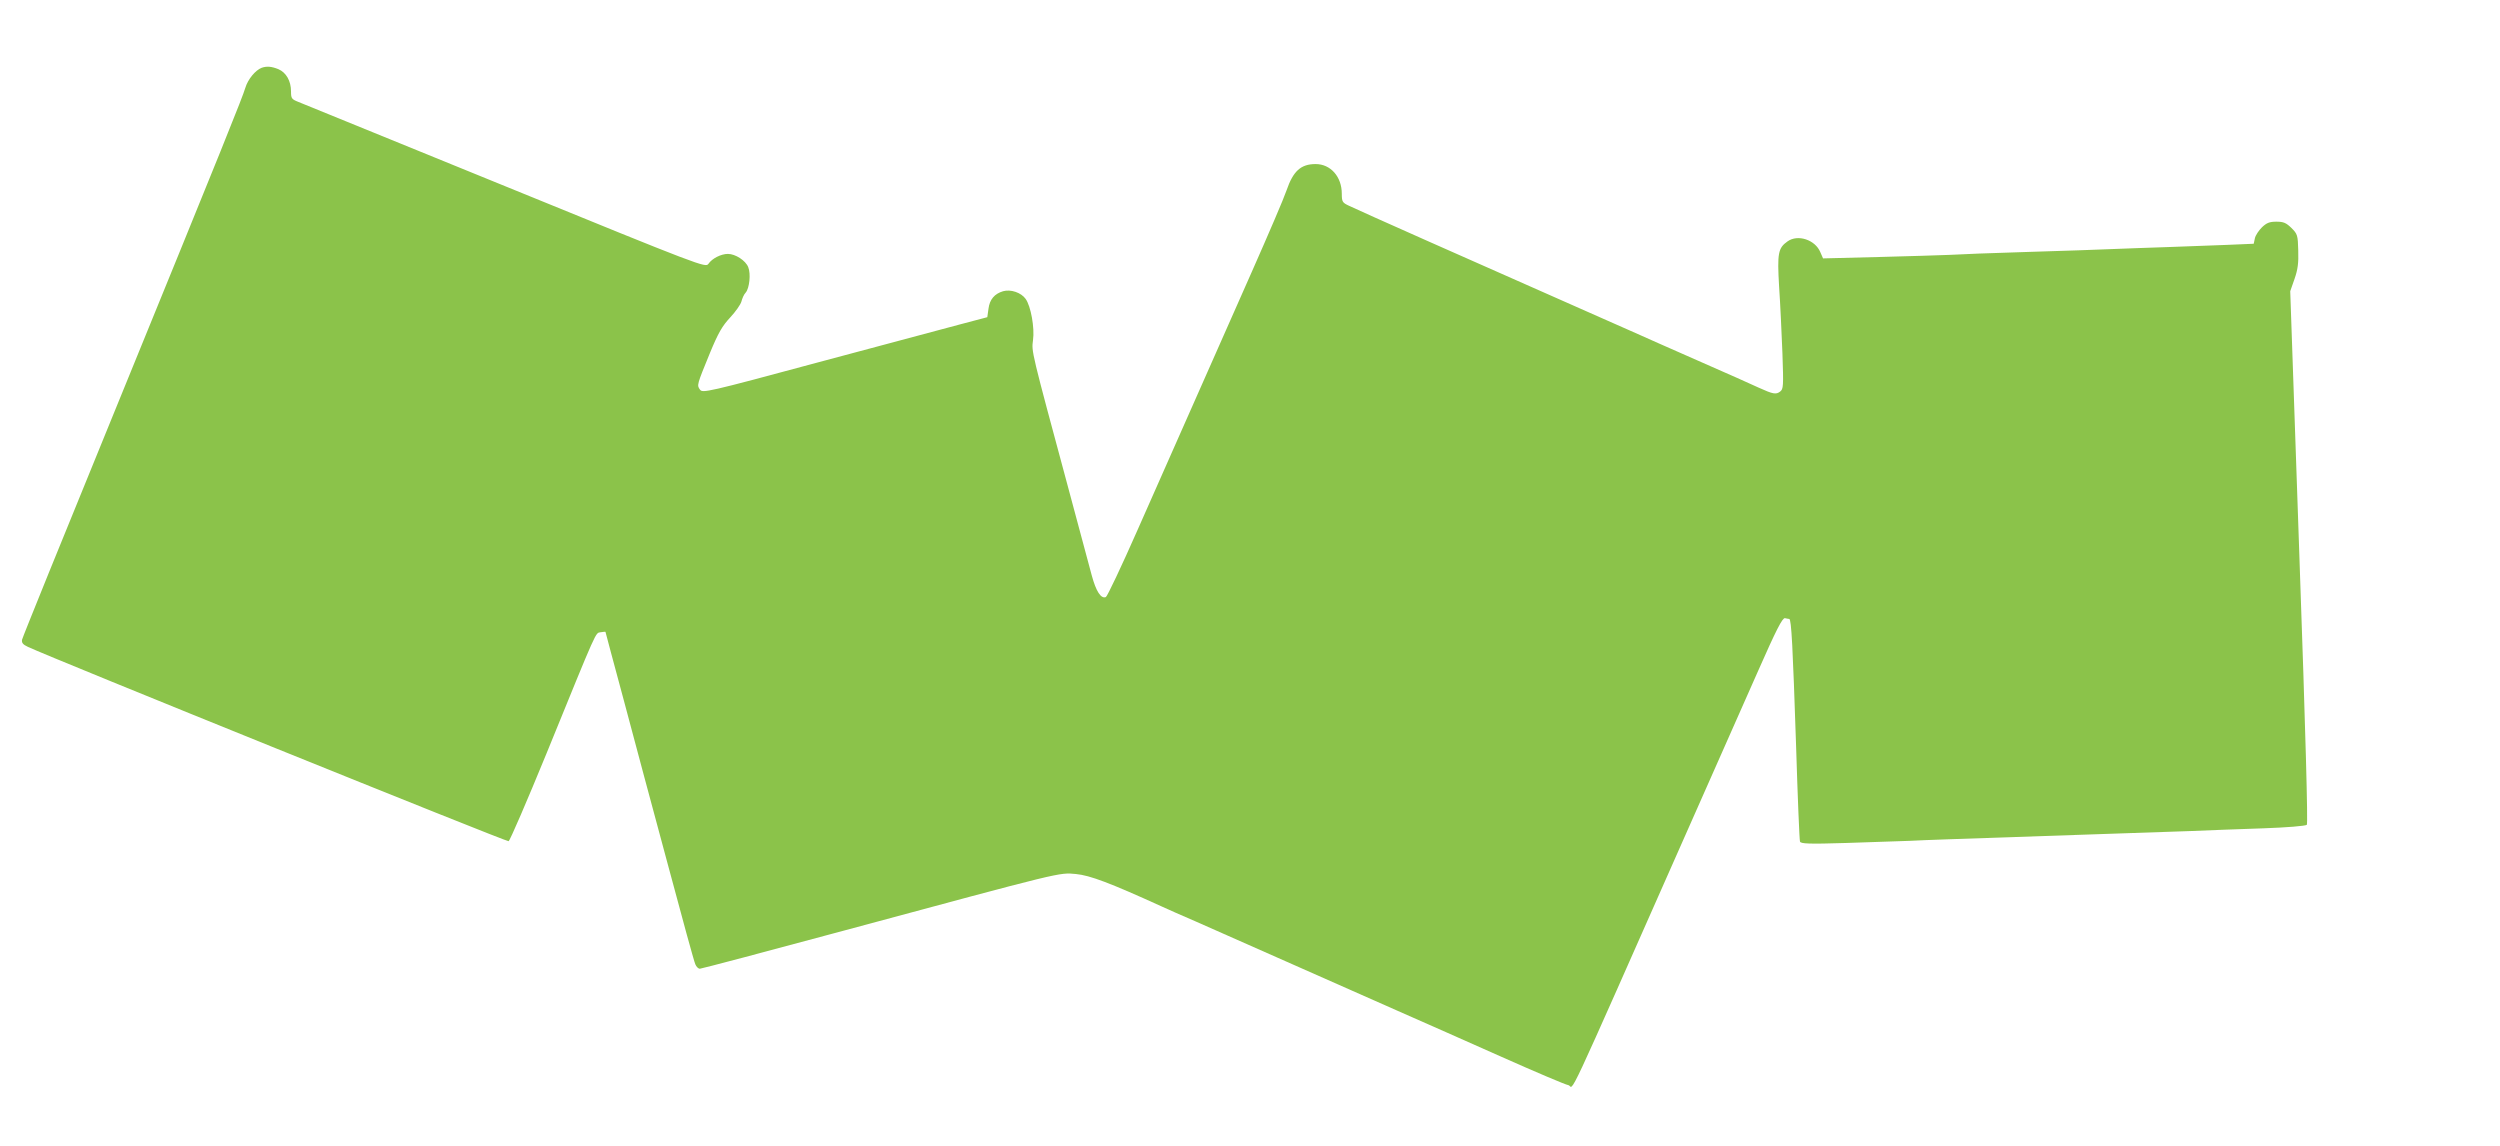
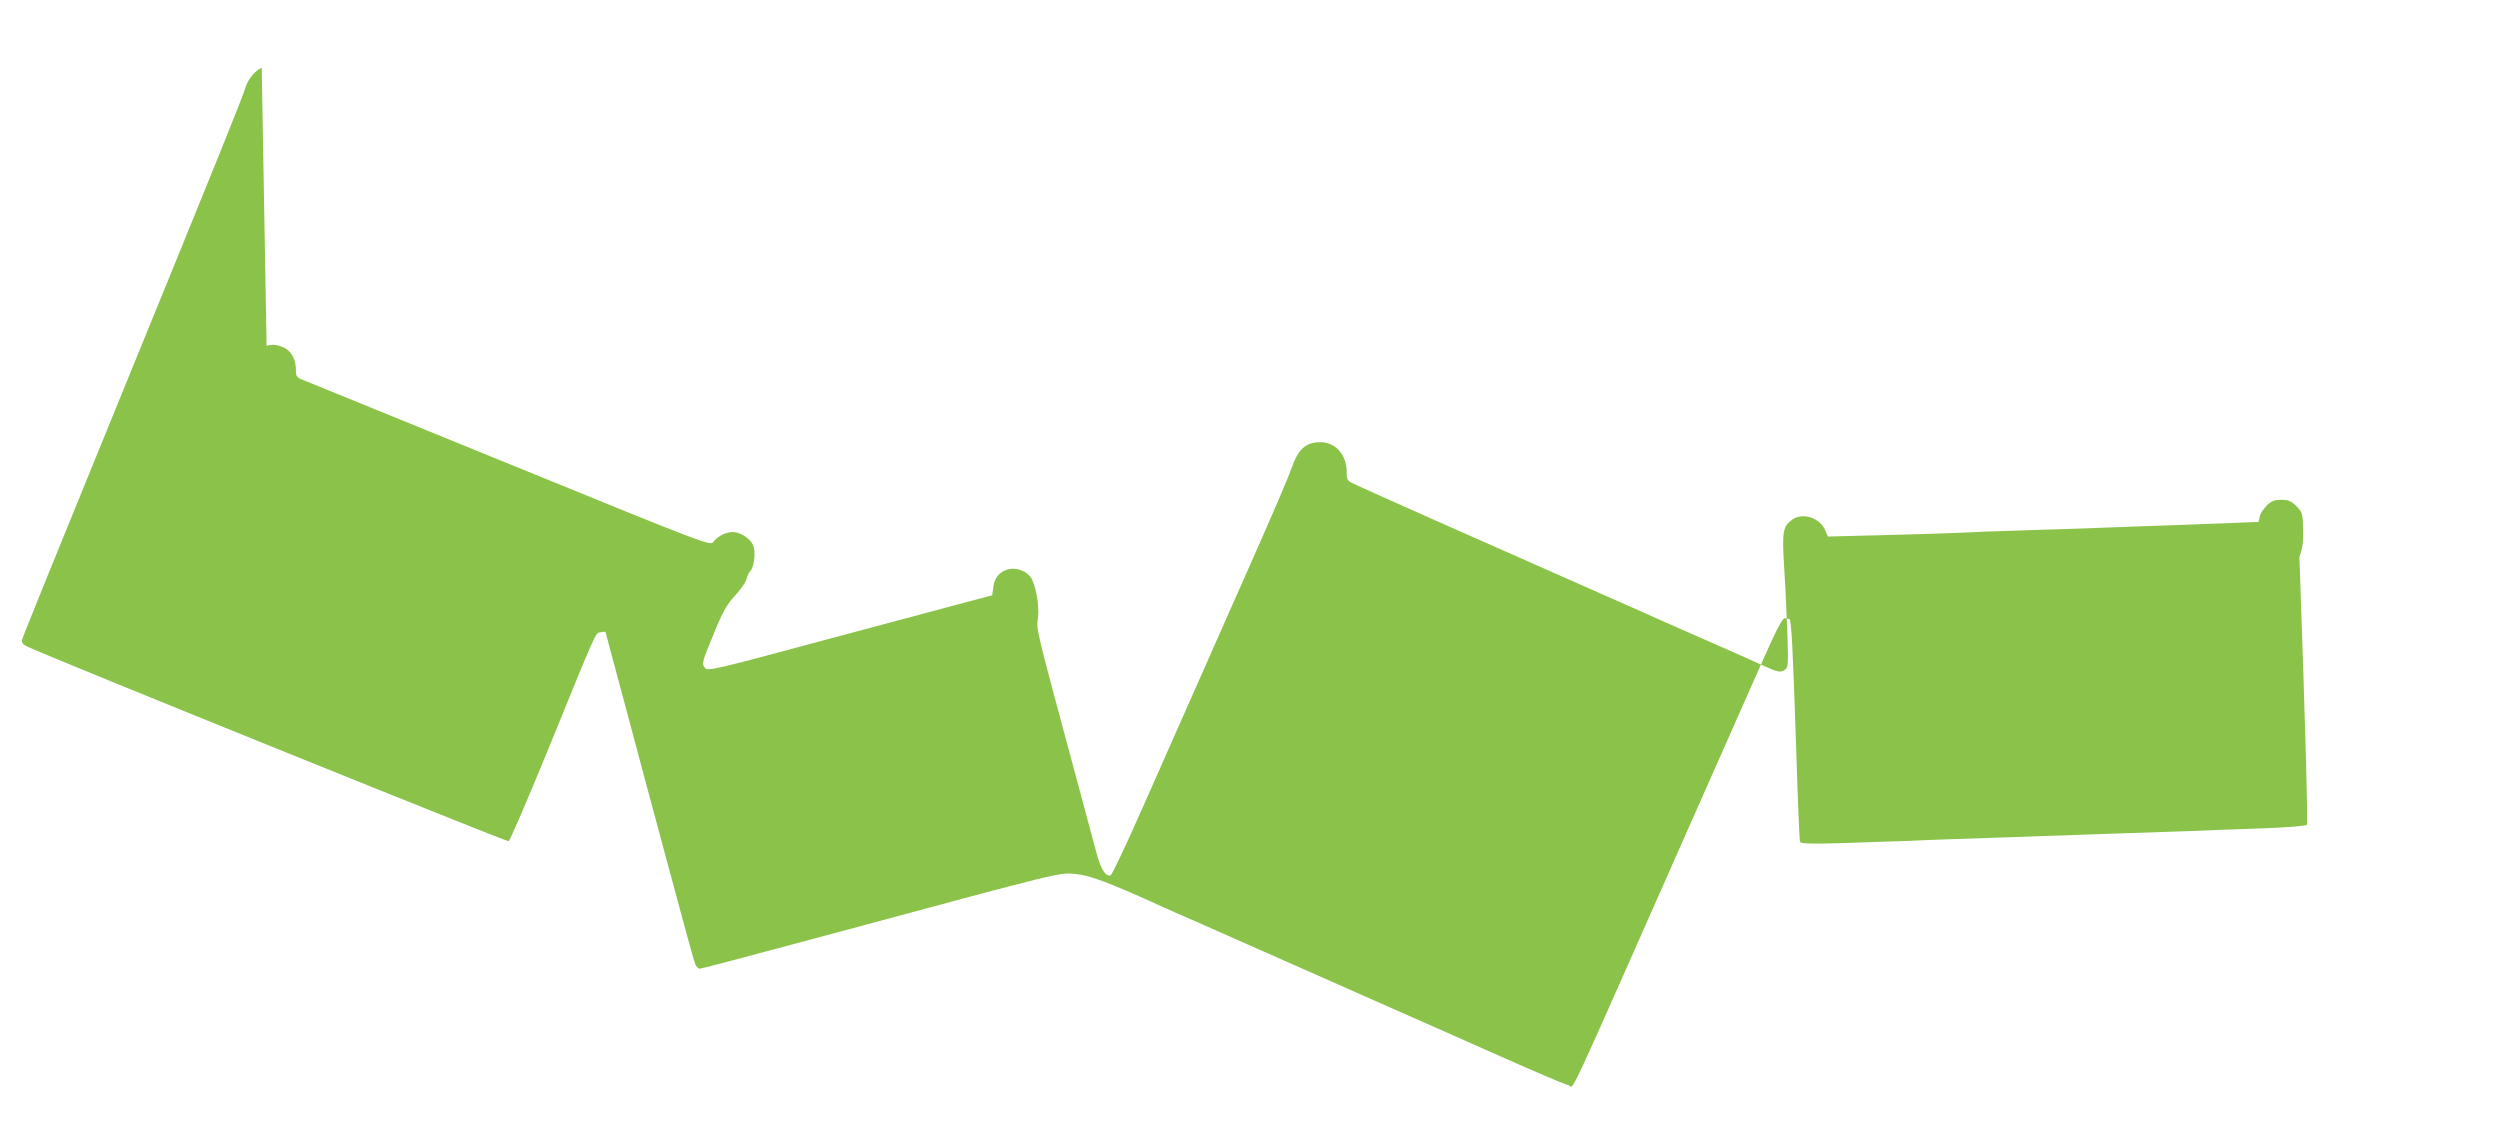
<svg xmlns="http://www.w3.org/2000/svg" version="1.0" width="1280pt" height="587pt" viewBox="0 0 1280 587" preserveAspectRatio="xMidYMid meet">
  <g transform="translate(0,587) scale(0.1,-0.1)" fill="#8bc34a" stroke="none">
-     <path d="M1340 5523 c-32 -12 -71 -59 -84 -103 -17 -55 -97 -255 -681 -1685 -252 -616 -460 -1129 -462 -1140 -3 -16 4 -25 30 -37 113 -54 2451 -999 2461 -995 7 3 94 205 194 449 267 655 249 615 278 621 13 2 24 3 24 2 0 -1 42 -159 94 -351 51 -192 152 -569 225 -839 72 -269 135 -500 141 -512 5 -13 16 -23 23 -23 7 0 337 87 733 194 1139 307 1105 299 1193 291 72 -7 173 -45 441 -167 25 -12 101 -45 170 -75 69 -30 143 -63 165 -73 42 -19 499 -221 870 -385 121 -53 362 -160 535 -237 173 -77 326 -142 340 -144 33 -7 -43 -170 615 1316 130 294 291 657 357 806 93 211 124 271 137 269 9 -2 19 -4 22 -4 11 -1 18 -140 35 -651 8 -261 17 -481 20 -489 4 -11 44 -13 237 -7 127 4 275 9 327 11 99 5 143 6 845 30 237 8 502 17 590 20 88 4 256 10 373 14 117 4 217 12 223 18 6 6 -6 463 -38 1371 l-47 1361 22 63 c17 49 21 81 19 146 -2 78 -4 84 -35 115 -27 26 -40 32 -77 32 -35 0 -50 -6 -74 -29 -16 -16 -33 -41 -36 -56 l-6 -28 -142 -6 c-78 -3 -212 -8 -297 -11 -85 -3 -211 -7 -280 -10 -69 -3 -267 -10 -440 -15 -173 -5 -353 -12 -400 -15 -47 -2 -211 -7 -366 -11 l-280 -7 -14 32 c-26 63 -115 93 -168 55 -48 -34 -53 -60 -43 -231 6 -87 13 -240 17 -341 6 -171 5 -184 -12 -197 -21 -16 -36 -13 -109 20 -27 13 -169 76 -315 140 -146 64 -283 125 -305 135 -22 10 -139 62 -260 115 -596 263 -1168 517 -1217 541 -35 16 -38 21 -38 62 0 87 -57 152 -134 152 -76 0 -115 -36 -149 -135 -13 -39 -93 -225 -177 -415 -224 -505 -417 -941 -586 -1324 -82 -186 -155 -340 -162 -343 -25 -10 -50 29 -72 110 -12 45 -66 246 -120 447 -191 709 -189 699 -181 758 9 63 -11 175 -38 212 -23 32 -76 50 -115 39 -44 -13 -69 -42 -75 -90 l-6 -43 -140 -37 c-77 -21 -405 -108 -729 -195 -567 -153 -589 -157 -602 -139 -17 23 -16 24 51 188 43 104 63 138 104 182 27 29 53 66 57 81 4 16 13 37 22 46 19 22 27 96 13 130 -13 34 -66 68 -104 68 -35 0 -81 -23 -100 -51 -15 -20 -30 -15 -1039 397 -562 229 -1040 424 -1060 432 -35 14 -38 18 -38 54 0 54 -25 97 -65 114 -35 14 -59 16 -85 7z" />
+     <path d="M1340 5523 c-32 -12 -71 -59 -84 -103 -17 -55 -97 -255 -681 -1685 -252 -616 -460 -1129 -462 -1140 -3 -16 4 -25 30 -37 113 -54 2451 -999 2461 -995 7 3 94 205 194 449 267 655 249 615 278 621 13 2 24 3 24 2 0 -1 42 -159 94 -351 51 -192 152 -569 225 -839 72 -269 135 -500 141 -512 5 -13 16 -23 23 -23 7 0 337 87 733 194 1139 307 1105 299 1193 291 72 -7 173 -45 441 -167 25 -12 101 -45 170 -75 69 -30 143 -63 165 -73 42 -19 499 -221 870 -385 121 -53 362 -160 535 -237 173 -77 326 -142 340 -144 33 -7 -43 -170 615 1316 130 294 291 657 357 806 93 211 124 271 137 269 9 -2 19 -4 22 -4 11 -1 18 -140 35 -651 8 -261 17 -481 20 -489 4 -11 44 -13 237 -7 127 4 275 9 327 11 99 5 143 6 845 30 237 8 502 17 590 20 88 4 256 10 373 14 117 4 217 12 223 18 6 6 -6 463 -38 1371 c17 49 21 81 19 146 -2 78 -4 84 -35 115 -27 26 -40 32 -77 32 -35 0 -50 -6 -74 -29 -16 -16 -33 -41 -36 -56 l-6 -28 -142 -6 c-78 -3 -212 -8 -297 -11 -85 -3 -211 -7 -280 -10 -69 -3 -267 -10 -440 -15 -173 -5 -353 -12 -400 -15 -47 -2 -211 -7 -366 -11 l-280 -7 -14 32 c-26 63 -115 93 -168 55 -48 -34 -53 -60 -43 -231 6 -87 13 -240 17 -341 6 -171 5 -184 -12 -197 -21 -16 -36 -13 -109 20 -27 13 -169 76 -315 140 -146 64 -283 125 -305 135 -22 10 -139 62 -260 115 -596 263 -1168 517 -1217 541 -35 16 -38 21 -38 62 0 87 -57 152 -134 152 -76 0 -115 -36 -149 -135 -13 -39 -93 -225 -177 -415 -224 -505 -417 -941 -586 -1324 -82 -186 -155 -340 -162 -343 -25 -10 -50 29 -72 110 -12 45 -66 246 -120 447 -191 709 -189 699 -181 758 9 63 -11 175 -38 212 -23 32 -76 50 -115 39 -44 -13 -69 -42 -75 -90 l-6 -43 -140 -37 c-77 -21 -405 -108 -729 -195 -567 -153 -589 -157 -602 -139 -17 23 -16 24 51 188 43 104 63 138 104 182 27 29 53 66 57 81 4 16 13 37 22 46 19 22 27 96 13 130 -13 34 -66 68 -104 68 -35 0 -81 -23 -100 -51 -15 -20 -30 -15 -1039 397 -562 229 -1040 424 -1060 432 -35 14 -38 18 -38 54 0 54 -25 97 -65 114 -35 14 -59 16 -85 7z" />
  </g>
</svg>